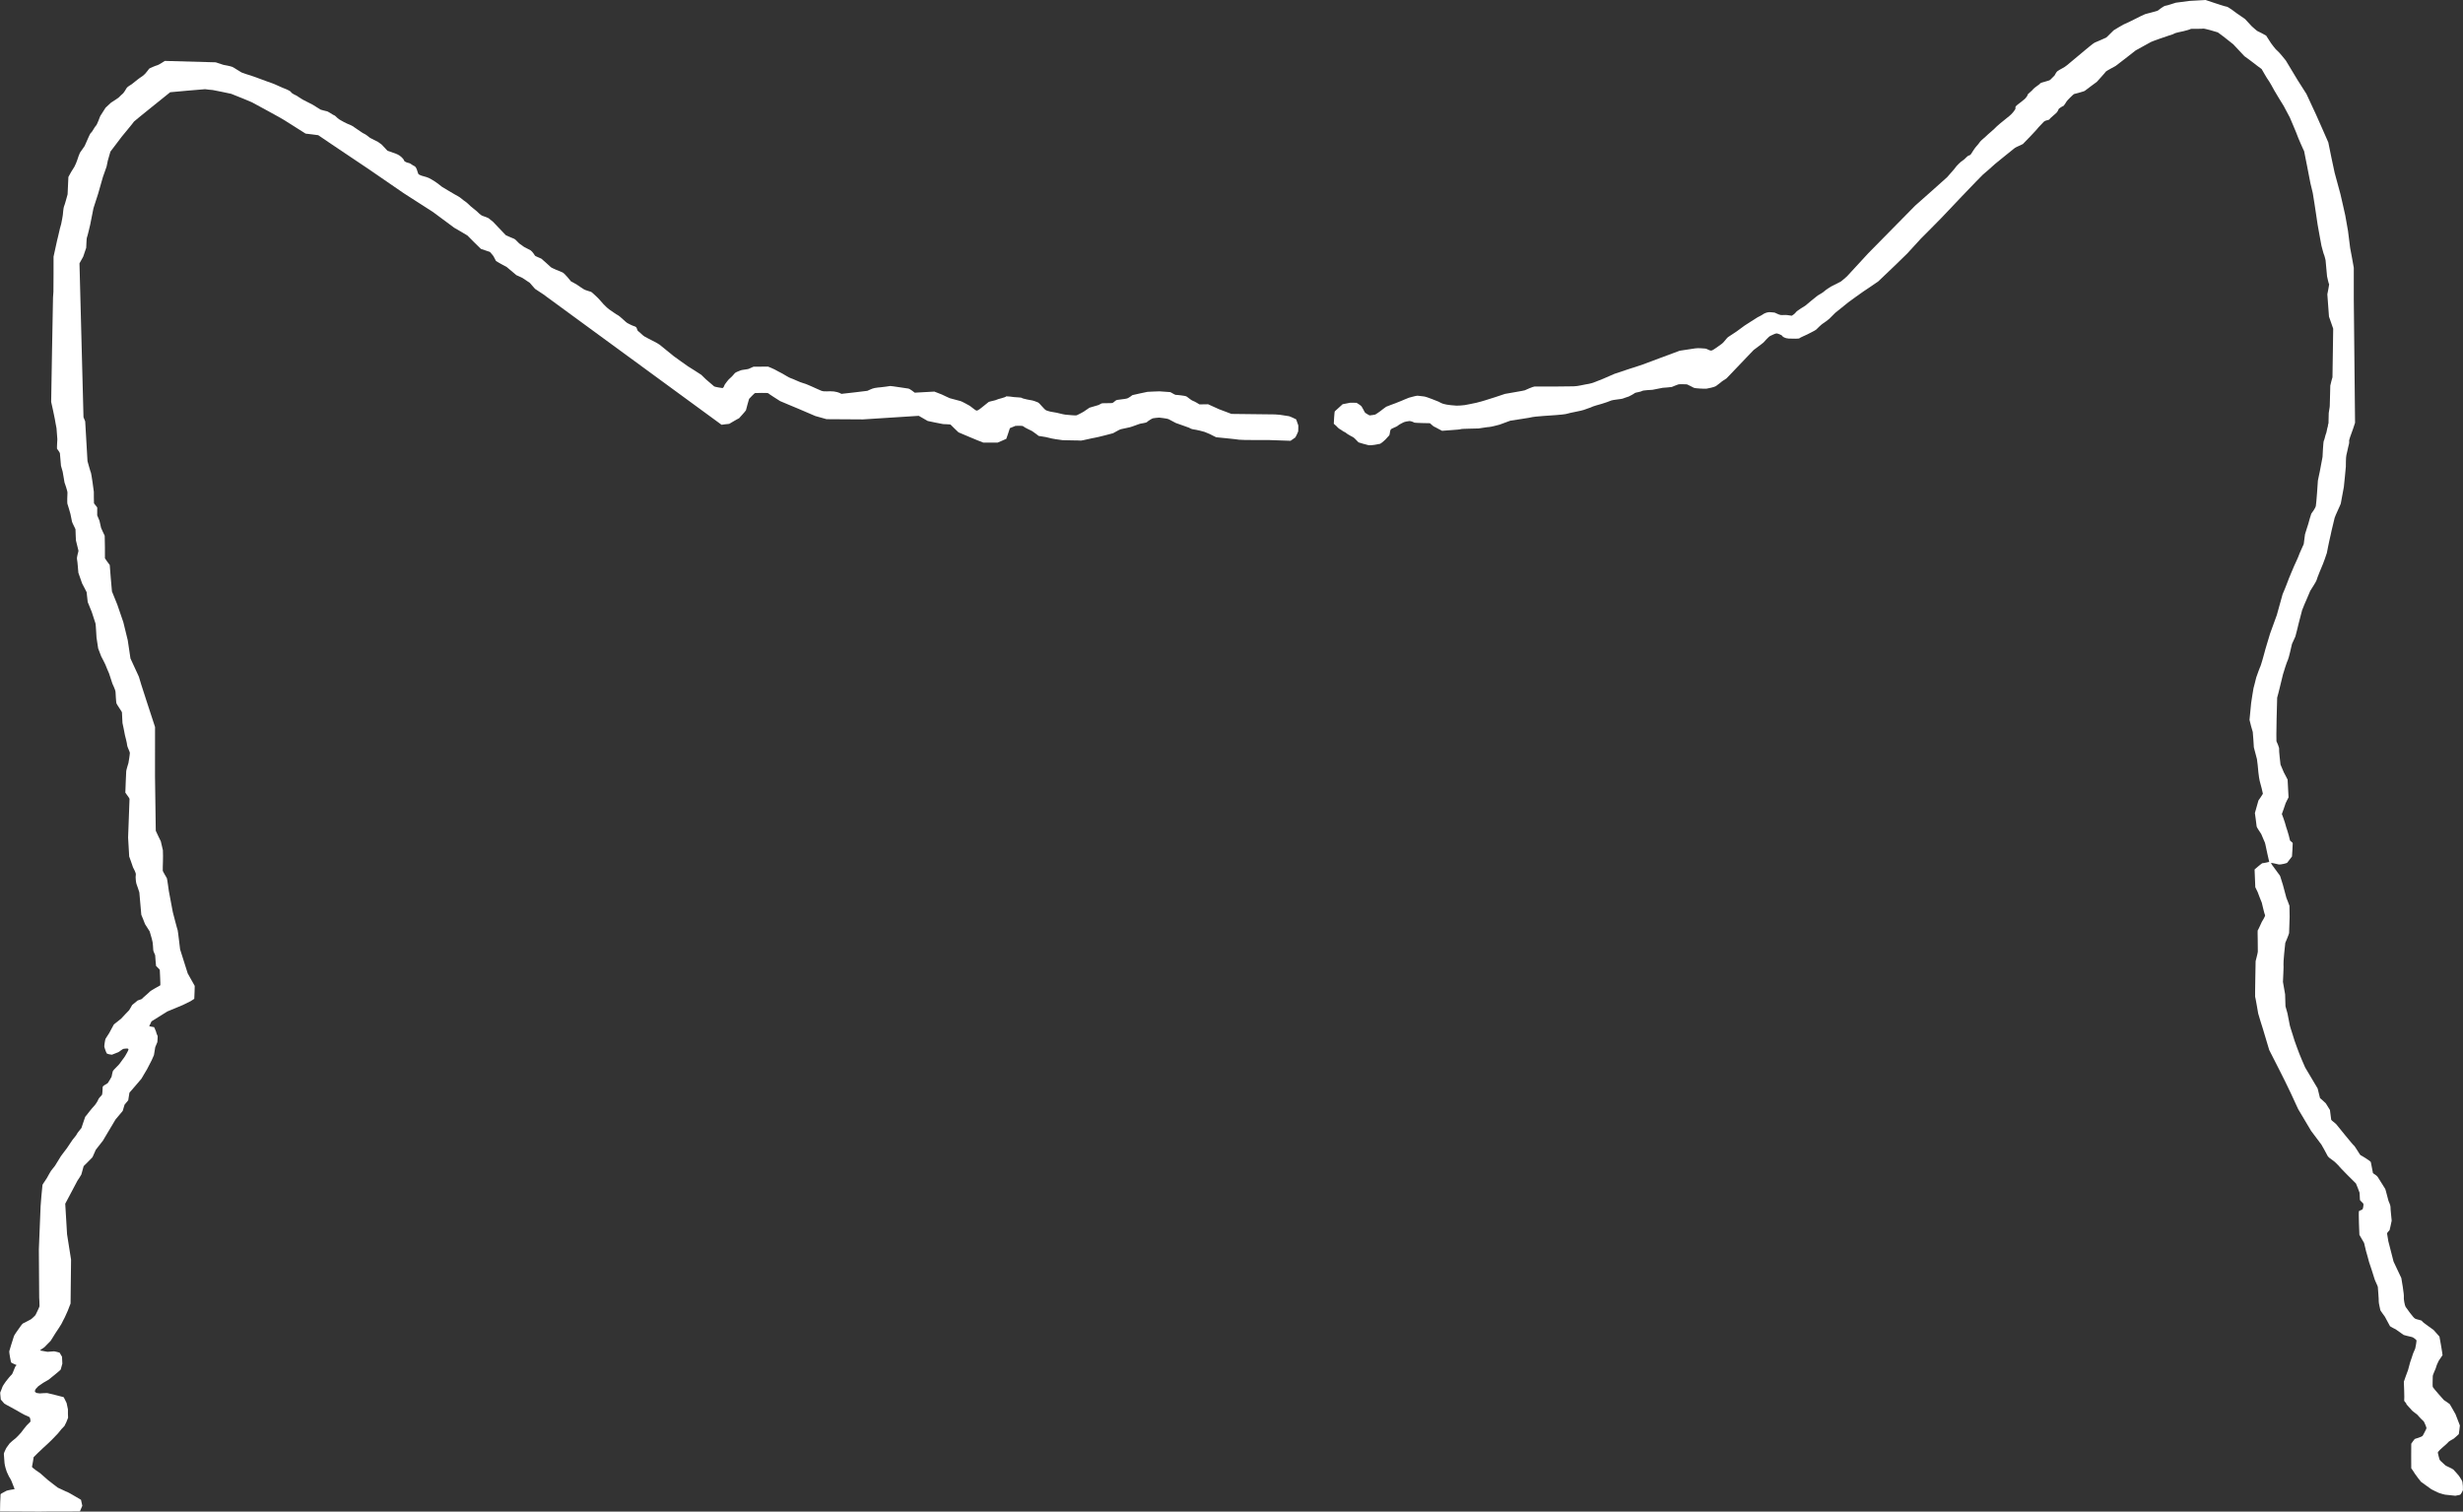
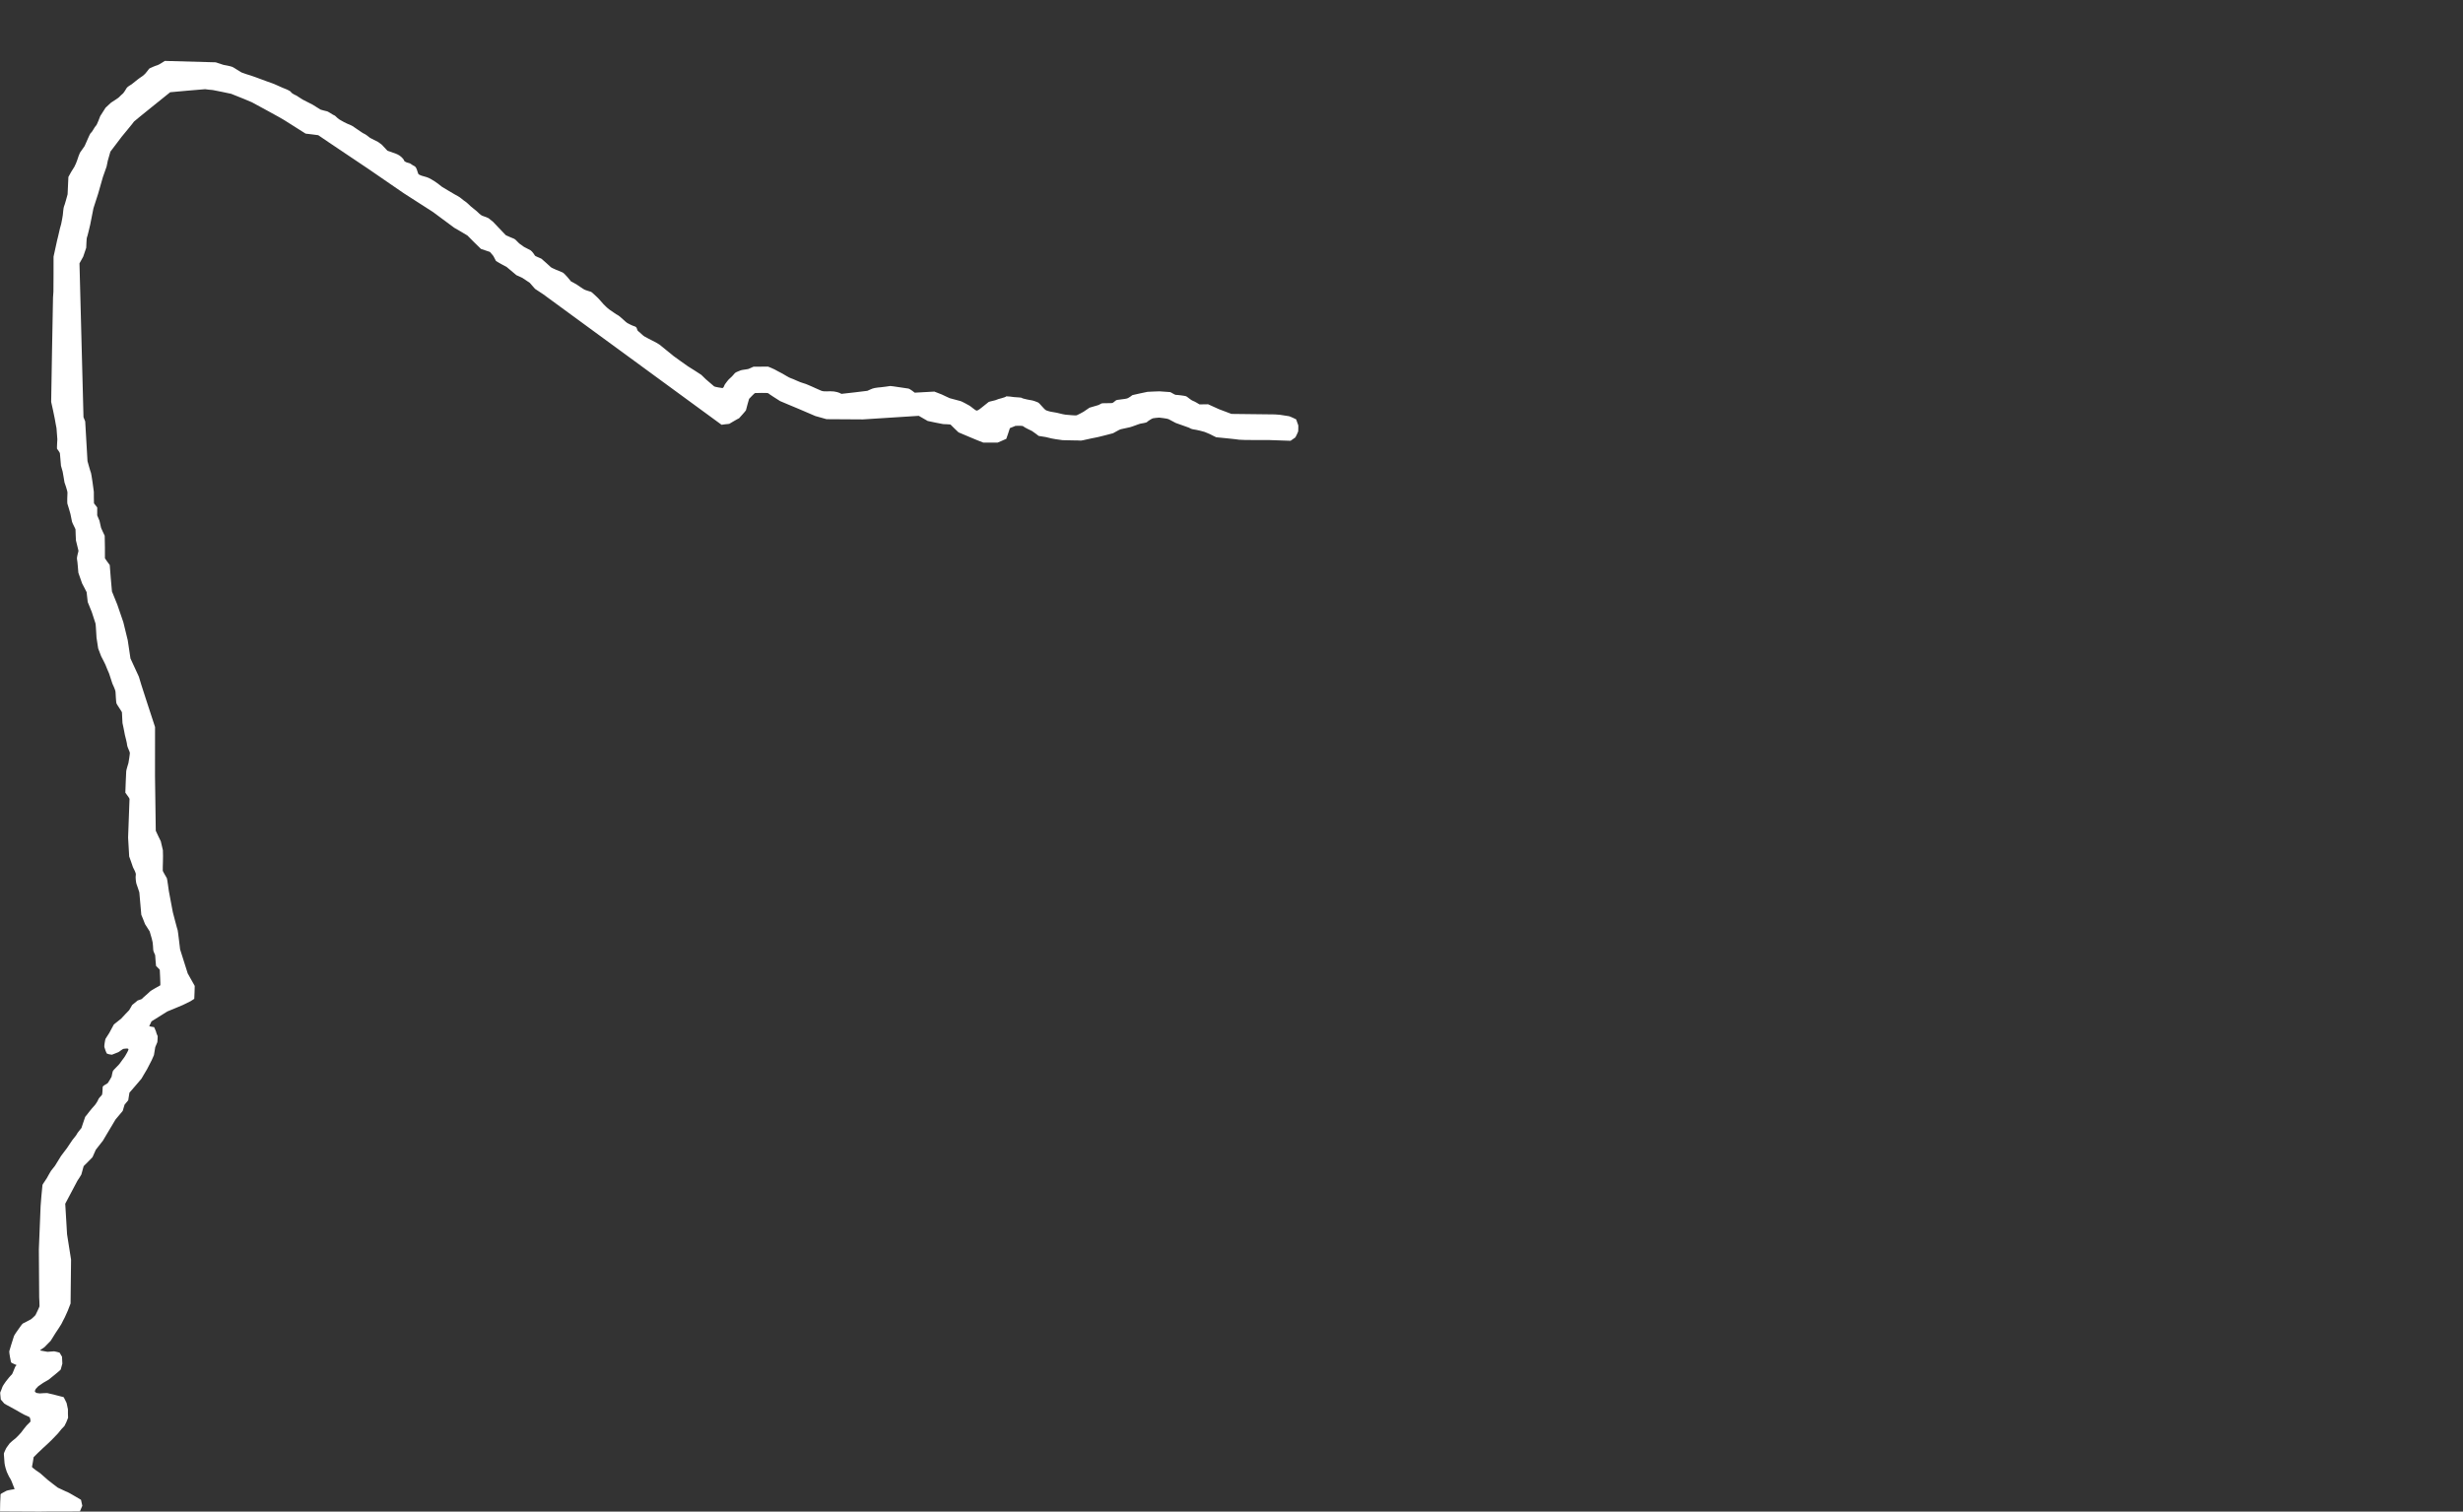
<svg xmlns="http://www.w3.org/2000/svg" viewBox="0.014 0.9 499.857 306.834" width="499.857px" height="306.834px">
  <rect x="0.014" y="0.9" width="499.857" height="306.834" fill="#333333" stroke="none" />
  <g id="object-2" transform="matrix(1, 0, 0, 1, 2.842170943040401e-14, 0)">
    <g id="object-3">
      <path style="stroke-opacity: 0; stroke: rgb(255, 255, 255); fill: rgb(255, 255, 255);" d="M 0.017 307.689 C -0.005 307.666 0.085 304.339 0.129 304.205 C 0.173 304.071 1.223 303.603 1.312 303.513 C 1.401 303.423 2.944 303.175 2.944 303.175 C 2.944 303.153 3 303.1 2.888 302.921 C 2.776 302.742 2.318 301.302 2.094 301.034 C 1.87 300.766 1.446 299.761 1.379 299.627 C 1.312 299.493 0.978 298.398 0.933 297.885 C 0.888 297.372 0.822 296.388 0.799 296.076 C 0.776 295.764 1.222 295.027 1.245 294.915 C 1.268 294.803 1.937 293.956 1.982 293.866 C 2.027 293.776 3.032 292.951 3.166 292.861 C 3.3 292.771 4.216 291.811 4.305 291.677 C 4.394 291.543 5.198 290.494 5.421 290.248 C 5.644 290.002 6.046 289.645 6.158 289.511 C 6.27 289.377 6.136 288.595 5.957 288.528 C 5.778 288.461 5.065 288.127 4.975 288.082 C 4.885 288.037 3.478 287.277 3.389 287.188 C 3.3 287.099 0.955 285.893 0.888 285.804 C 0.821 285.715 0.173 284.978 0.173 284.978 C 0.173 284.821 0.018 283.637 0.062 283.548 C 0.106 283.459 0.463 282.589 0.508 282.41 C 0.553 282.231 1.023 281.583 1.201 281.315 C 1.379 281.047 2.227 280.042 2.406 279.908 C 2.585 279.774 3.062 278.244 3.24 278.132 C 3.418 278.02 3.411 278.011 3.322 277.966 C 3.233 277.921 2.295 277.542 2.25 277.43 C 2.205 277.318 1.849 275.376 1.893 275.197 C 1.937 275.018 2.25 273.991 2.25 273.991 C 2.25 273.924 2.831 272.226 2.853 272.092 C 2.875 271.958 3.679 270.797 3.791 270.663 C 3.903 270.529 4.461 269.659 4.662 269.547 C 4.863 269.435 6.091 268.832 6.292 268.698 C 6.493 268.564 7.141 267.96 7.208 267.849 C 7.275 267.738 8.012 266.22 8.034 266.041 C 8.056 265.862 7.967 264.276 7.967 264.276 L 7.9 254.473 C 7.9 254.451 8.257 245.697 8.257 245.697 C 8.235 245.697 8.592 241.565 8.637 241.409 C 8.682 241.253 9.485 240.159 9.53 240.025 C 9.575 239.891 10.311 238.662 10.356 238.573 C 10.401 238.484 11.183 237.523 11.183 237.523 C 11.183 237.501 12.367 235.625 12.389 235.558 C 12.411 235.491 13.505 234.107 13.572 233.995 C 13.639 233.883 14.622 232.455 14.711 232.298 C 14.8 232.141 15.559 231.315 15.604 231.114 C 15.649 230.913 16.497 229.954 16.542 229.864 C 16.587 229.774 17.256 227.675 17.301 227.608 C 17.346 227.541 18.195 226.514 18.217 226.447 C 18.239 226.38 19.133 225.352 19.289 225.196 C 19.445 225.04 19.914 224.281 19.959 224.08 C 20.004 223.879 20.494 223.387 20.673 223.186 C 20.852 222.985 20.807 221.891 20.852 221.556 C 20.897 221.221 21.724 220.953 21.902 220.73 C 22.08 220.507 22.661 219.457 22.661 219.457 C 22.661 219.412 22.861 218.407 22.951 218.251 C 23.041 218.095 24.269 216.911 24.336 216.755 C 24.403 216.599 25.319 215.46 25.408 215.259 C 25.497 215.058 26.168 214.053 26.078 213.852 C 25.988 213.651 25.475 213.763 25.162 213.785 C 24.849 213.807 24.268 214.387 24.023 214.477 C 23.778 214.567 22.728 214.991 22.728 214.991 C 22.482 214.991 21.835 214.835 21.723 214.768 C 21.611 214.701 21.232 213.65 21.187 213.405 C 21.142 213.16 21.366 211.865 21.433 211.753 C 21.5 211.641 22.08 210.747 22.192 210.569 C 22.304 210.391 23.041 208.984 23.108 208.872 C 23.175 208.76 24.604 207.711 24.626 207.644 C 24.648 207.577 26.145 206.036 26.212 205.969 C 26.279 205.902 26.837 204.897 26.837 204.897 C 26.837 204.875 27.843 204.048 27.954 203.981 C 28.065 203.914 28.801 203.737 28.824 203.647 C 28.847 203.557 30.411 202.261 30.455 202.15 C 30.499 202.039 32.51 200.923 32.554 200.9 C 32.598 200.877 32.442 197.773 32.442 197.773 C 32.442 197.662 31.728 197.058 31.683 196.969 C 31.638 196.88 31.526 194.893 31.504 194.781 C 31.482 194.669 31.089 193.95 31.111 193.704 C 31.133 193.458 30.991 192.19 30.991 192.19 C 30.991 192.034 30.656 190.807 30.611 190.717 C 30.566 190.627 30.388 189.957 30.388 189.957 L 29.45 188.483 C 29.45 188.416 28.69 186.585 28.69 186.585 C 28.69 186.563 28.292 182.041 28.292 182.041 C 28.292 182.019 27.772 180.438 27.705 180.304 C 27.638 180.17 27.462 178.925 27.574 178.501 C 27.686 178.077 27.015 177.05 26.993 176.916 C 26.971 176.782 26.234 174.75 26.234 174.75 L 26.011 170.909 C 26.011 170.886 26.279 163.137 26.301 163.048 C 26.323 162.959 25.474 161.841 25.452 161.797 C 25.43 161.753 25.631 157.443 25.631 157.443 C 25.631 157.22 26.034 155.946 26.078 155.79 C 26.122 155.634 26.39 153.892 26.368 153.691 C 26.346 153.49 25.788 152.374 25.81 152.128 C 25.832 151.882 25.363 150.096 25.363 150.096 C 25.363 149.939 24.872 147.662 24.872 147.662 C 24.872 147.371 24.76 145.473 24.76 145.473 C 24.76 145.384 23.711 143.887 23.644 143.664 C 23.577 143.441 23.487 141.945 23.465 141.409 C 23.443 140.873 22.884 139.869 22.817 139.645 C 22.75 139.421 22.147 137.59 22.147 137.59 C 22.147 137.59 21.432 135.96 21.41 135.826 C 21.388 135.692 20.585 134.219 20.54 134.107 C 20.495 133.995 19.937 132.521 19.937 132.521 C 19.937 132.409 19.625 130.49 19.602 130.333 C 19.579 130.176 19.468 127.72 19.401 127.474 C 19.334 127.228 18.663 125.173 18.641 125.129 C 18.619 125.085 17.815 123.097 17.815 123.097 C 17.815 122.985 17.615 121.176 17.592 121.087 C 17.569 120.998 16.743 119.479 16.676 119.323 C 16.609 119.167 15.939 117.246 15.917 117.157 C 15.895 117.068 15.761 114.924 15.649 114.455 C 15.537 113.986 15.961 112.848 15.939 112.691 C 15.917 112.534 15.449 110.637 15.426 110.592 C 15.403 110.547 15.336 108.358 15.336 108.358 C 15.336 108.247 14.667 107.041 14.622 106.773 C 14.577 106.505 14.309 105.232 14.309 105.232 C 14.309 105.232 13.732 103.178 13.687 103.133 C 13.642 103.088 13.661 101.234 13.706 100.944 C 13.751 100.654 13.125 98.845 13.103 98.823 C 13.081 98.801 12.772 96.711 12.727 96.622 C 12.682 96.533 12.389 95.448 12.389 95.448 C 12.389 95.404 12.192 93.055 12.169 92.899 C 12.146 92.743 11.63 92.032 11.585 91.987 C 11.54 91.942 11.652 90.067 11.652 90.067 C 11.652 90.022 11.482 87.81 11.482 87.81 C 11.482 87.743 11.116 86.002 11.138 85.935 C 11.16 85.868 10.398 82.474 10.398 82.474 C 10.398 82.474 10.749 61.38 10.774 61.302 C 10.799 61.224 10.856 60.1 10.856 60.1 C 10.882 60.1 10.882 52.995 10.882 52.995 C 10.882 52.943 11.576 49.853 11.602 49.699 C 11.628 49.545 11.937 48.438 11.963 48.206 C 11.989 47.974 12.348 46.584 12.426 46.378 C 12.504 46.172 12.761 44.55 12.761 44.55 C 12.761 44.498 12.905 42.916 13.008 42.788 C 13.111 42.66 13.732 40.349 13.732 40.349 L 13.894 36.823 C 13.894 36.797 14.434 35.844 14.46 35.793 C 14.486 35.742 14.975 34.943 15.104 34.763 C 15.233 34.583 15.67 33.527 15.696 33.373 C 15.722 33.219 16.186 31.958 16.237 31.906 C 16.288 31.854 17.086 30.695 17.189 30.541 C 17.292 30.387 17.756 29.202 17.859 29.022 C 17.962 28.842 18.27 27.993 18.502 27.838 C 18.734 27.683 19.249 26.603 19.481 26.422 C 19.713 26.241 20.33 24.516 20.356 24.465 C 20.382 24.414 21.413 22.792 21.438 22.766 C 21.463 22.74 22.545 21.736 22.545 21.736 C 22.545 21.736 24.038 20.783 24.115 20.68 C 24.192 20.577 24.913 19.909 25.016 19.831 C 25.119 19.753 25.53 19.084 25.711 18.775 C 25.892 18.466 26.586 18.132 26.741 18.003 C 26.896 17.874 27.669 17.256 27.9 17.076 C 28.131 16.896 28.62 16.536 28.878 16.381 C 29.136 16.226 29.444 15.866 29.496 15.84 C 29.548 15.814 30.242 14.913 30.294 14.836 C 30.346 14.759 31.659 14.193 31.942 14.141 C 32.225 14.089 33.461 13.265 33.461 13.265 L 43.785 13.549 L 45.356 14.064 C 45.381 14.064 46.798 14.32 47.158 14.475 C 47.518 14.63 48.753 15.479 49.037 15.608 C 49.321 15.737 50.659 16.175 50.968 16.252 C 51.277 16.329 52.513 16.818 52.899 16.947 C 53.285 17.076 54.933 17.72 55.242 17.797 C 55.551 17.874 57.045 18.595 57.328 18.698 C 57.611 18.801 58.923 19.29 59.078 19.599 C 59.233 19.908 60.211 20.32 60.211 20.32 C 60.211 20.32 61.369 21.093 61.498 21.144 C 61.627 21.195 63.406 22.118 63.457 22.144 C 63.508 22.17 64.974 23.101 65.077 23.152 C 65.18 23.203 66.236 23.461 66.236 23.461 C 66.57 23.461 67.576 24.229 67.73 24.255 C 67.884 24.281 68.217 24.542 68.501 24.851 C 68.785 25.16 69.633 25.546 69.814 25.675 C 69.995 25.804 70.845 26.165 71.231 26.319 C 71.617 26.473 72.234 26.989 72.363 27.04 C 72.492 27.091 73.728 28.019 73.908 28.044 C 74.088 28.069 75.014 28.791 75.092 28.868 C 75.17 28.945 76.611 29.639 76.714 29.691 C 76.817 29.743 77.461 30.232 77.487 30.258 C 77.513 30.284 78.593 31.443 78.645 31.494 C 78.697 31.545 79.52 31.777 80.267 32.06 C 81.014 32.343 81.323 32.651 81.426 32.729 C 81.529 32.807 82.004 33.288 82.029 33.494 C 82.054 33.7 82.659 33.939 82.994 33.991 C 83.329 34.043 83.615 34.403 84.104 34.609 C 84.593 34.815 84.748 35.895 84.902 36.179 C 85.056 36.463 85.983 36.695 86.575 36.849 C 87.167 37.003 88.017 37.596 88.326 37.776 C 88.635 37.956 89.69 38.806 89.69 38.806 C 89.69 38.806 92.444 40.479 92.934 40.711 C 93.424 40.943 94.094 41.613 94.351 41.741 C 94.608 41.869 95.406 42.641 95.535 42.77 C 95.664 42.899 96.615 43.645 96.796 43.8 C 96.977 43.955 97.518 44.572 97.981 44.727 C 98.444 44.882 99.062 45.114 99.165 45.191 C 99.268 45.268 100.092 45.937 100.092 45.937 C 100.118 45.937 101.019 46.916 101.019 46.916 L 102.667 48.641 C 102.667 48.641 104.187 49.335 104.392 49.387 C 104.597 49.439 105.318 50.314 105.55 50.443 C 105.782 50.572 106.116 50.854 106.348 51.009 C 106.58 51.164 107.352 51.498 107.687 51.704 C 108.022 51.91 108.574 52.733 108.599 52.811 C 108.624 52.889 109.797 53.353 109.875 53.404 C 109.953 53.455 111.755 55.051 111.832 55.154 C 111.909 55.257 113.711 56.029 114.149 56.184 C 114.587 56.339 115.889 58.012 115.889 58.012 C 115.967 58.012 116.982 58.629 117.136 58.707 C 117.29 58.785 118.423 59.634 118.732 59.737 C 119.041 59.84 119.684 60.071 119.916 60.123 C 120.148 60.175 120.998 61.075 121.204 61.23 C 121.41 61.385 122.388 62.543 122.517 62.672 C 122.646 62.801 123.31 63.484 123.696 63.741 C 124.082 63.998 125.22 64.822 125.452 64.899 C 125.684 64.976 127.176 66.432 127.331 66.483 C 127.486 66.534 128.259 66.997 128.825 67.152 C 129.391 67.307 129.21 67.898 129.545 68.13 C 129.88 68.362 130.55 69.084 130.833 69.212 C 131.116 69.34 132.068 69.907 132.3 69.984 C 132.532 70.061 133.768 70.758 133.871 70.86 C 133.974 70.962 136.754 73.202 136.754 73.202 C 136.754 73.228 139.638 75.262 139.638 75.262 C 139.638 75.262 142.238 76.884 142.341 76.987 C 142.444 77.09 143.191 77.836 143.268 77.888 C 143.345 77.94 144.762 79.149 144.916 79.304 C 145.07 79.459 146.589 79.665 146.589 79.665 C 146.924 79.665 146.975 79.124 147.13 78.918 C 147.285 78.712 147.8 77.965 148.16 77.682 C 148.52 77.399 149.01 76.808 149.164 76.627 C 149.318 76.446 150.219 76.137 150.374 76.06 C 150.529 75.983 151.791 75.854 151.945 75.777 C 152.099 75.7 152.923 75.339 152.923 75.339 C 153.052 75.339 155.884 75.314 155.884 75.314 C 155.91 75.314 157.146 75.829 157.197 75.88 C 157.248 75.931 158.458 76.55 158.793 76.73 C 159.128 76.91 160.209 77.605 160.544 77.682 C 160.879 77.759 162.347 78.507 162.99 78.661 C 163.633 78.815 164.534 79.279 164.766 79.356 C 164.998 79.433 165.95 79.921 166.671 80.205 C 167.392 80.489 168.216 80.231 169.246 80.36 C 170.276 80.489 170.765 80.849 170.765 80.849 C 170.791 80.849 175.863 80.282 176.043 80.231 C 176.223 80.18 176.995 79.743 177.51 79.665 C 178.025 79.587 178.282 79.536 178.746 79.51 C 179.21 79.484 180.471 79.279 180.677 79.253 C 180.883 79.227 183.998 79.743 184.333 79.768 C 184.668 79.793 185.652 80.607 185.652 80.607 L 189.637 80.386 C 189.688 80.386 190.899 80.875 191.156 80.978 C 191.413 81.081 192.52 81.646 192.752 81.724 C 192.984 81.802 194.734 82.266 194.966 82.317 C 195.198 82.368 196.46 83.062 196.769 83.243 C 197.078 83.424 197.913 84.165 198.17 84.242 C 198.427 84.319 199.163 83.708 199.24 83.63 C 199.317 83.552 200.527 82.6 200.656 82.497 C 200.785 82.394 202.157 82.159 202.317 82.024 C 202.477 81.889 203.974 81.626 204.255 81.345 C 204.589 81.345 205.523 81.449 205.781 81.5 C 206.039 81.551 207.319 81.553 207.396 81.681 C 207.473 81.809 209.488 82.214 209.539 82.188 C 209.59 82.162 210.26 82.42 210.646 82.574 C 211.032 82.728 211.908 84.029 212.371 84.209 C 212.834 84.389 213.684 84.582 214.07 84.608 C 214.456 84.634 215.691 85.019 216.258 85.071 C 216.825 85.123 218.344 85.277 218.524 85.2 C 218.704 85.123 219.785 84.582 219.914 84.479 C 220.043 84.376 221.124 83.655 221.124 83.655 C 221.124 83.655 222.643 83.191 222.875 83.14 C 223.107 83.089 223.468 82.78 223.725 82.754 C 223.982 82.728 225.528 82.755 225.759 82.703 C 225.99 82.651 226.377 82.162 226.686 82.085 C 226.995 82.008 228.411 81.905 228.771 81.776 C 229.131 81.647 229.776 81.157 229.827 81.106 C 229.878 81.055 232.812 80.463 232.89 80.437 C 232.968 80.411 235.336 80.334 235.336 80.334 C 235.542 80.334 237.499 80.489 237.499 80.489 C 237.602 80.489 238.478 81.081 238.632 81.055 C 238.786 81.029 240.511 81.235 240.743 81.338 C 240.975 81.441 241.8 82.188 242.108 82.265 C 242.416 82.342 243.446 82.986 243.446 82.986 C 243.549 82.986 245.197 82.96 245.197 82.96 C 245.223 82.96 247.411 83.964 247.411 83.964 L 249.934 84.917 L 258.765 85.02 L 259.769 85.097 C 259.872 85.097 261.391 85.354 261.597 85.38 C 261.803 85.406 263.039 85.998 263.065 86.024 C 263.091 86.05 263.478 87.209 263.503 87.26 C 263.528 87.311 263.477 88.47 263.477 88.47 C 263.477 88.521 262.961 89.654 262.91 89.68 C 262.859 89.706 261.932 90.375 261.932 90.375 C 261.881 90.375 257.504 90.221 257.504 90.221 C 257.504 90.221 251.908 90.246 251.5 90.155 C 251.092 90.064 246.833 89.656 246.833 89.656 C 246.833 89.656 245.609 89.067 245.564 89.022 C 245.519 88.977 244.522 88.614 244.477 88.569 C 244.432 88.524 242.755 88.115 242.302 88.07 C 241.849 88.025 241.441 87.799 241.305 87.708 C 241.169 87.617 238.902 86.892 238.631 86.756 C 238.36 86.62 237.407 86.122 237.181 85.986 C 236.955 85.85 235.278 85.669 235.278 85.669 C 235.052 85.669 234.237 85.76 234.01 85.805 C 233.783 85.85 232.877 86.439 232.786 86.575 C 232.695 86.711 231.472 86.892 231.472 86.892 C 231.336 86.892 229.749 87.526 229.342 87.617 C 228.935 87.708 227.485 88.025 227.485 88.025 C 227.303 88.025 226.035 88.796 225.899 88.841 C 225.763 88.886 222.636 89.702 222.228 89.747 C 221.82 89.792 219.42 90.381 219.374 90.336 C 219.328 90.291 216.157 90.292 215.658 90.246 C 215.159 90.2 213.347 89.928 212.803 89.747 C 212.259 89.566 210.854 89.431 210.809 89.385 C 210.764 89.339 209.631 88.479 209.45 88.388 C 209.269 88.297 207.819 87.617 207.683 87.436 C 207.547 87.255 206.097 87.345 206.097 87.345 L 204.964 87.809 C 204.964 87.809 204.284 89.929 204.239 89.974 C 204.194 90.019 202.472 90.744 202.472 90.744 L 199.572 90.744 C 199.481 90.744 196.898 89.656 196.898 89.656 L 194.542 88.66 C 194.497 88.66 192.924 87.084 192.924 87.084 C 192.924 87.039 191.415 86.983 191.415 86.983 C 191.415 86.983 188.334 86.395 188.289 86.349 C 188.244 86.303 186.476 85.306 186.476 85.306 L 175.148 86.031 C 175.058 86.031 167.762 85.986 167.762 85.986 L 165.497 85.352 C 165.451 85.352 162.28 83.993 162.008 83.857 C 161.736 83.721 158.473 82.407 158.337 82.316 C 158.201 82.225 156.027 80.866 155.936 80.73 C 155.845 80.594 153.262 80.685 153.262 80.685 C 153.126 80.685 152.085 81.818 152.039 81.863 C 151.993 81.908 151.404 84.174 151.404 84.174 C 151.404 84.264 150 85.805 150 85.805 C 149.909 85.805 148.006 86.938 148.006 86.938 C 147.734 86.938 146.457 87.124 146.457 87.124 C 146.457 87.124 110.226 60.613 110.211 60.598 C 110.196 60.583 108.631 59.565 108.601 59.535 C 108.571 59.505 107.538 58.336 107.523 58.305 C 107.508 58.274 106.064 57.347 106.019 57.302 C 105.974 57.257 104.836 56.772 104.82 56.756 C 104.804 56.74 102.86 55.1 102.83 55.085 C 102.8 55.07 101.828 54.553 101.782 54.523 C 101.736 54.493 100.733 53.946 100.673 53.87 C 100.613 53.794 100.142 52.868 100.142 52.868 C 100.142 52.837 99.445 52.04 99.445 52.04 C 99.43 52.04 97.682 51.456 97.621 51.425 C 97.56 51.394 94.888 48.745 94.872 48.7 C 94.856 48.655 92.214 47.142 92.214 47.142 C 92.214 47.142 87.885 43.952 87.87 43.922 C 87.855 43.892 81.962 40.127 81.962 40.127 C 81.962 40.111 74.824 35.221 74.824 35.221 C 74.824 35.221 68.947 31.287 68.916 31.257 C 68.885 31.227 64.586 28.356 64.602 28.341 C 64.618 28.326 62.036 28.022 62.036 28.022 L 57.653 25.251 C 57.653 25.182 51.149 21.666 51.149 21.666 C 51.149 21.65 49.628 21.023 49.628 21.023 L 46.932 19.942 C 46.932 19.91 43.186 19.174 43.186 19.174 C 43.186 19.174 41.654 19.037 41.623 19.005 C 41.592 18.973 34.552 19.623 34.552 19.623 C 34.552 19.623 27.18 25.54 27.212 25.571 C 27.244 25.602 24.72 28.644 24.72 28.644 L 22.416 31.685 L 21.891 33.519 C 21.891 33.566 21.662 34.694 21.647 34.71 C 21.632 34.726 20.895 36.842 20.895 36.842 L 19.939 40.197 L 18.983 43.159 C 18.983 43.206 18.324 46.483 18.324 46.483 C 18.324 46.483 17.713 49.132 17.65 49.116 C 17.587 49.1 17.509 51.201 17.509 51.201 L 16.898 53.004 L 16.144 54.356 C 16.144 54.382 16.958 85.577 16.958 85.577 C 16.958 85.63 17.304 86.432 17.304 86.432 L 17.772 94.505 C 17.772 94.505 18.429 96.869 18.481 96.895 C 18.533 96.921 19.084 100.703 19.058 100.729 C 19.032 100.755 19.085 103.066 19.085 103.066 L 19.746 103.904 L 19.741 105.508 L 20.201 106.601 L 20.529 108.055 C 20.529 108.107 21.237 109.589 21.263 109.642 C 21.289 109.695 21.338 114.2 21.311 114.226 C 21.284 114.252 22.288 115.591 22.288 115.591 C 22.288 115.591 22.683 120.79 22.735 120.948 C 22.787 121.106 23.811 123.6 23.811 123.6 L 25.045 127.2 L 25.938 130.848 C 25.938 130.821 26.49 134.55 26.49 134.55 L 28.196 138.253 C 28.118 138.253 31.479 148.467 31.479 148.467 L 31.472 158.476 L 31.627 169.53 C 31.627 169.592 32.646 171.661 32.646 171.661 C 32.646 171.692 33.071 173.471 33.071 173.471 C 33.102 173.471 33.109 175.798 33.078 175.922 C 33.047 176.046 33.047 177.651 33.047 177.651 C 33.047 177.744 33.819 179.071 33.881 179.164 C 33.943 179.257 34.282 181.782 34.282 181.782 L 35.085 186.044 C 35.085 186.044 36.042 189.749 36.073 189.718 C 36.104 189.687 36.567 193.609 36.567 193.609 L 38.111 198.491 L 39.532 201.023 C 39.532 201.023 39.47 203.617 39.439 203.648 C 39.408 203.679 38.667 204.142 38.667 204.142 C 38.636 204.142 37.092 204.914 37.092 204.914 C 37.123 204.914 33.973 206.211 33.973 206.211 L 30.762 208.218 L 30.299 209.206 C 30.299 209.237 31.287 209.391 31.287 209.391 C 31.318 209.391 31.688 210.317 31.688 210.317 C 31.688 210.472 31.984 211.195 32.015 211.226 C 32.046 211.257 31.948 212.435 31.948 212.435 L 31.521 213.454 L 31.256 215.069 C 31.256 215.1 30.793 216.119 30.793 216.119 L 29.836 217.972 C 29.836 217.941 28.724 219.856 28.724 219.856 C 28.755 219.856 26.285 222.696 26.285 222.696 C 26.285 222.666 26.038 224.24 26.038 224.24 L 25.297 225.129 L 24.913 226.408 C 24.913 226.408 23.413 228.193 23.444 228.162 C 23.475 228.131 20.881 232.454 20.912 232.423 C 20.943 232.392 19.46 234.276 19.46 234.276 L 18.781 235.802 C 18.812 235.802 16.99 237.611 16.99 237.611 L 16.521 239.315 C 16.521 239.377 15.724 240.575 15.724 240.575 L 13.254 245.238 L 13.624 251.444 L 14.436 256.585 L 14.336 265.49 L 13.769 266.957 C 13.769 266.957 13.168 268.257 13.168 268.291 C 13.168 268.325 12.468 269.592 12.468 269.659 C 12.468 269.726 11.3 271.46 11.3 271.46 L 10.3 273.061 C 10.3 273.061 9.065 274.329 9.032 274.362 C 8.999 274.395 8.199 274.929 8.199 274.929 L 8.213 275.035 C 8.213 275.035 9.552 275.297 9.652 275.297 C 9.752 275.297 10.933 275.195 11 275.195 C 11.067 275.195 12.068 275.428 12.101 275.462 C 12.134 275.496 12.601 276.263 12.601 276.296 C 12.601 276.329 12.668 277.63 12.668 277.697 C 12.668 277.764 12.334 278.832 12.334 278.898 C 12.334 278.964 11.067 279.998 11.067 279.998 L 9.866 280.965 L 8.766 281.599 L 7.765 282.3 L 7.265 282.833 C 7.265 282.833 7.065 283.266 7.065 283.3 C 7.065 283.334 7.365 283.634 7.365 283.634 C 7.365 283.634 8.098 283.768 8.165 283.734 C 8.232 283.7 9.599 283.667 9.599 283.667 L 11.267 284.067 C 11.267 284.067 12.902 284.501 12.935 284.501 C 12.968 284.501 13.535 285.702 13.535 285.702 L 13.802 286.969 C 13.802 286.969 13.802 287.869 13.802 287.936 C 13.802 288.003 13.835 288.67 13.835 288.67 C 13.835 288.67 13.435 289.705 13.435 289.671 C 13.435 289.637 13.102 290.338 13.102 290.338 L 12.501 290.971 L 11.767 291.872 L 10.495 293.195 C 10.495 293.195 8.808 294.825 8.696 294.881 C 8.584 294.937 6.842 296.679 6.842 296.679 C 6.842 296.679 6.562 298.533 6.505 298.646 C 6.448 298.759 8.077 299.912 8.134 299.912 C 8.191 299.912 9.651 301.288 9.764 301.344 C 9.877 301.4 11.674 302.862 11.731 302.862 C 11.788 302.862 13.698 303.817 13.698 303.761 C 13.698 303.705 16.452 305.334 16.452 305.334 L 16.718 306.549 L 16.228 307.695 C 0.039 307.712 16.252 307.778 0.017 307.689 Z" id="object-0" />
-       <path style="stroke-opacity: 0; stroke: rgb(255, 255, 255); fill: rgb(255, 255, 255);" d="M 270.923 84.377 L 272.5 82.947 C 272.5 82.947 273.93 82.654 274.004 82.654 C 274.078 82.654 275.223 82.633 275.333 82.67 C 275.443 82.707 276.218 83.235 276.328 83.381 C 276.438 83.527 276.923 84.448 276.997 84.595 C 277.071 84.742 277.928 85.221 277.965 85.221 C 278.002 85.221 278.992 85.111 279.138 85.038 C 279.284 84.965 279.982 84.487 280.165 84.341 C 280.348 84.195 281.156 83.571 281.339 83.46 C 281.522 83.349 283.026 82.837 283.173 82.764 C 283.32 82.691 284.42 82.25 284.457 82.25 C 284.494 82.25 285.777 81.663 285.96 81.627 C 286.143 81.591 287.354 81.223 287.684 81.223 C 288.014 81.223 288.418 81.333 288.968 81.37 C 289.518 81.407 291.755 82.36 291.975 82.434 C 292.195 82.508 292.269 82.654 292.929 82.874 C 293.589 83.094 295.313 83.24 295.606 83.24 C 295.899 83.24 296.853 83.204 297.257 83.13 C 297.661 83.056 299.017 82.8 299.641 82.654 C 300.265 82.508 300.998 82.287 301.365 82.177 C 301.732 82.067 302.942 81.663 303.455 81.517 C 303.968 81.371 305.142 80.93 305.436 80.856 C 305.73 80.782 309.397 80.196 309.47 80.123 C 309.543 80.05 311.231 79.353 311.451 79.353 C 311.671 79.353 315.412 79.353 316.036 79.353 C 316.66 79.353 318.53 79.316 319.373 79.316 C 320.216 79.316 321.537 78.949 322.527 78.802 C 323.517 78.655 327.516 76.859 327.662 76.785 C 327.808 76.711 333.2 74.951 333.237 74.951 C 333.274 74.951 340.829 72.091 340.903 72.091 C 340.977 72.091 343.36 71.724 344.057 71.614 C 344.754 71.504 345.823 71.657 346.117 71.657 C 346.411 71.657 346.954 72.127 347.358 72.054 C 347.762 71.981 349.192 70.844 349.485 70.66 C 349.778 70.476 350.549 69.413 350.695 69.34 C 350.841 69.267 352.199 68.35 352.419 68.203 C 352.639 68.056 353.96 67.066 354.07 66.992 C 354.18 66.918 355.06 66.332 355.207 66.259 C 355.354 66.186 356.454 65.452 356.71 65.305 C 356.966 65.158 357.481 64.939 357.774 64.719 C 358.067 64.499 358.576 64.31 358.943 64.274 C 359.31 64.238 360.092 64.351 360.165 64.351 C 360.238 64.351 360.981 64.772 361.371 64.834 C 361.761 64.896 362.201 64.795 362.724 64.854 C 363.247 64.913 363.596 64.984 363.638 64.988 C 363.68 64.992 364.317 64.565 364.486 64.278 C 364.655 63.991 366.395 62.949 366.395 62.949 C 366.395 62.949 368.769 60.958 368.915 60.884 C 369.061 60.81 370.126 60.182 370.272 59.998 C 370.418 59.814 371.76 58.951 371.907 58.914 C 372.054 58.877 373.483 58.106 373.63 58.033 C 373.777 57.96 374.792 57.053 374.866 56.98 C 374.94 56.907 379.193 52.285 379.193 52.285 L 388.693 42.639 C 388.693 42.639 395.17 36.912 395.17 36.876 C 395.17 36.84 396.771 35.101 396.881 34.88 C 396.991 34.659 397.972 33.669 398.376 33.449 C 398.78 33.229 399.202 32.586 399.569 32.476 C 399.936 32.366 399.989 32.223 400.063 32.113 C 400.137 32.003 400.796 30.902 401.2 30.499 C 401.604 30.096 401.787 29.692 402.117 29.398 C 402.447 29.104 402.887 28.738 403.07 28.555 C 403.253 28.372 403.804 27.858 404.134 27.601 C 404.464 27.344 405.014 26.794 405.271 26.538 C 405.528 26.282 406.298 25.657 406.445 25.547 C 406.592 25.437 407.325 24.814 407.435 24.741 C 407.545 24.668 407.912 24.374 408.168 24.117 C 408.424 23.86 408.608 23.64 408.682 23.53 C 408.756 23.42 409.049 23.053 409.049 22.943 C 409.049 22.833 408.975 22.613 409.159 22.43 C 409.343 22.247 409.599 22.026 409.819 21.88 C 410.039 21.734 410.736 21.146 410.919 20.999 C 411.102 20.852 411.103 20.779 411.323 20.523 C 411.543 20.267 411.469 20.083 411.653 19.936 C 411.837 19.789 412.24 19.422 412.423 19.239 C 412.606 19.056 412.753 18.836 412.973 18.689 C 413.193 18.542 413.853 18.029 413.963 17.955 C 414.073 17.881 413.89 17.845 414.403 17.662 C 414.916 17.479 415.981 17.258 416.091 17.112 C 416.201 16.966 416.934 16.305 416.971 16.231 C 417.008 16.157 417.374 15.461 417.558 15.351 C 417.742 15.241 418.218 14.911 418.548 14.764 C 418.878 14.617 419.208 14.361 419.502 14.141 C 419.796 13.921 420.382 13.407 420.382 13.407 C 420.382 13.407 423.242 11.023 423.279 10.987 C 423.316 10.951 424.856 9.666 425.113 9.556 C 425.37 9.446 427.277 8.639 427.46 8.529 C 427.643 8.419 428.854 7.136 428.964 7.062 C 429.074 6.988 430.761 5.962 430.944 5.889 C 431.127 5.816 433.475 4.715 433.549 4.641 C 433.623 4.567 435.272 3.798 435.382 3.761 C 435.492 3.724 437.84 3.138 437.913 3.064 C 437.986 2.99 439.197 2.074 439.454 2.074 C 439.711 2.074 441.434 1.487 441.581 1.451 C 441.728 1.415 444.332 1.084 444.368 1.084 C 444.404 1.084 447.633 0.9 447.633 0.9 C 447.633 0.9 449.246 1.451 449.503 1.524 C 449.76 1.597 451.667 2.257 451.924 2.257 C 452.181 2.257 453.904 3.541 453.978 3.615 C 454.052 3.689 455.591 4.715 455.628 4.752 C 455.665 4.789 456.948 6.182 456.985 6.219 C 457.022 6.256 458.049 7.172 458.085 7.172 C 458.121 7.172 459.919 8.089 459.919 8.126 C 459.919 8.163 460.873 9.593 460.91 9.666 C 460.947 9.739 461.937 11.06 462.157 11.17 C 462.377 11.28 463.88 13.114 463.917 13.187 C 463.954 13.26 466.301 17.148 466.301 17.148 C 466.301 17.148 468.025 19.862 468.098 19.972 C 468.171 20.082 470.042 24.117 470.042 24.154 C 470.042 24.191 472.536 29.729 472.536 29.802 C 472.536 29.875 473.783 35.89 473.82 35.964 C 473.857 36.038 474.994 40.255 474.994 40.292 C 474.994 40.329 475.984 44.546 475.984 44.656 C 475.984 44.766 476.534 47.774 476.534 47.774 L 476.974 51.258 C 476.974 51.258 477.708 55.109 477.708 55.256 C 477.708 55.403 477.708 61.748 477.708 61.748 L 477.964 86.725 C 477.964 86.725 477.593 87.88 477.556 87.953 C 477.519 88.026 477.239 88.827 477.203 88.937 C 477.167 89.047 476.692 90.271 476.765 90.455 C 476.838 90.639 476.654 91.395 476.581 91.615 C 476.508 91.835 476.314 92.96 476.204 93.29 C 476.094 93.62 476.094 95.637 476.094 95.637 C 476.094 95.637 475.727 99.598 475.69 99.745 C 475.653 99.892 475.067 103.009 475.067 103.119 C 475.067 103.229 473.893 105.687 473.82 106.017 C 473.747 106.347 473.233 108.511 473.196 108.621 C 473.159 108.731 472.83 110.418 472.756 110.602 C 472.682 110.786 472.316 112.839 472.243 113.132 C 472.17 113.425 471.473 115.37 471.436 115.406 C 471.399 115.442 470.152 118.487 470.152 118.67 C 470.152 118.853 468.905 120.761 468.869 120.834 C 468.833 120.907 468.172 122.485 468.135 122.558 C 468.098 122.631 467.255 124.575 467.218 124.759 C 467.181 124.943 466.631 126.996 466.521 127.436 C 466.411 127.876 465.926 129.95 465.853 130.097 C 465.78 130.244 465.164 131.581 465.164 131.617 C 465.164 131.653 464.467 134.698 464.321 134.882 C 464.175 135.066 463.367 137.633 463.33 137.816 C 463.293 137.999 462.67 140.567 462.633 140.677 C 462.596 140.787 462.193 142.511 462.157 142.511 C 462.121 142.511 461.937 151.24 462.01 151.35 C 462.083 151.46 462.625 152.738 462.552 152.921 C 462.479 153.104 462.834 156.056 462.834 156.093 C 462.834 156.13 463.514 157.658 463.514 157.695 C 463.514 157.732 464.276 159.074 464.276 159.148 C 464.276 159.222 464.467 162.756 464.467 162.756 C 464.467 162.756 463.88 163.857 463.88 163.93 C 463.88 164.003 463.11 166.131 463.11 166.131 C 463.11 166.131 463.697 167.671 463.734 167.891 C 463.771 168.111 464.211 169.542 464.247 169.578 C 464.283 169.614 464.761 171.375 464.761 171.485 C 464.761 171.595 465.311 171.889 465.311 172.072 C 465.311 172.255 465.201 174.64 465.164 174.75 C 465.127 174.86 464.247 175.887 464.211 175.997 C 464.175 176.107 462.927 176.437 462.45 176.363 C 461.973 176.289 460.876 175.935 460.912 176.118 C 460.948 176.301 462.193 177.867 462.23 177.977 C 462.267 178.087 462.707 178.527 462.78 178.784 C 462.853 179.041 463.257 180.288 463.33 180.545 C 463.403 180.802 464.027 183.112 464.027 183.149 C 464.027 183.186 464.651 184.652 464.651 184.763 C 464.651 184.874 464.687 186.963 464.687 187.036 C 464.687 187.109 464.577 190.154 464.577 190.301 C 464.577 190.448 463.844 192.245 463.807 192.281 C 463.77 192.317 463.367 196.536 463.44 196.646 C 463.513 196.756 463.33 200.094 463.33 200.204 C 463.33 200.314 463.77 202.734 463.77 202.734 L 463.844 205.155 C 463.844 205.155 464.247 206.512 464.247 206.585 C 464.247 206.658 464.687 208.786 464.724 209.043 C 464.761 209.3 465.678 212.014 465.678 212.124 C 465.678 212.234 466.631 214.691 466.631 214.728 C 466.631 214.765 467.768 217.478 467.842 217.588 C 467.916 217.698 470.372 221.806 470.372 221.843 C 470.372 221.88 470.852 223.799 470.852 223.799 C 470.852 223.799 471.913 224.704 472.023 224.851 C 472.133 224.998 472.866 226.208 472.866 226.208 C 472.866 226.208 473.123 228.078 473.123 228.188 C 473.123 228.298 474.003 228.922 474.15 229.105 C 474.297 229.288 477.634 233.433 477.744 233.433 C 477.854 233.433 478.991 235.377 479.065 235.377 C 479.139 235.377 481.13 236.573 481.167 236.793 C 481.204 237.013 481.559 238.898 481.595 239.008 C 481.631 239.118 482.329 239.448 482.549 239.778 C 482.769 240.108 484.016 242.125 484.09 242.235 C 484.164 242.345 484.713 244.583 484.75 244.656 C 484.787 244.729 485.195 245.644 485.159 245.9 C 485.123 246.156 485.398 248.522 485.398 248.668 C 485.398 248.814 484.97 250.598 484.97 250.598 C 484.97 250.598 484.456 251.148 484.456 251.258 C 484.456 251.368 484.676 252.688 484.713 252.835 C 484.75 252.982 485.337 255.219 485.337 255.256 C 485.337 255.293 485.74 256.833 485.777 256.98 C 485.814 257.127 487.317 260.171 487.354 260.317 C 487.391 260.463 487.941 263.728 487.867 264.132 C 487.793 264.536 488.051 265.929 488.234 266.186 C 488.417 266.443 489.701 268.276 490.105 268.533 C 490.509 268.79 491.462 268.826 491.572 269.083 C 491.682 269.34 493.89 270.812 493.89 270.849 C 493.89 270.886 495.053 272.127 495.09 272.2 C 495.127 272.273 495.753 275.905 495.716 275.978 C 495.679 276.051 495.056 276.969 494.946 277.115 C 494.836 277.261 494.396 278.326 494.396 278.472 C 494.396 278.618 493.736 279.903 493.736 280.233 C 493.736 280.563 493.662 282.213 493.736 282.434 C 493.81 282.655 495.973 285.074 495.973 285.074 C 495.973 285.074 497.183 285.881 497.183 285.918 C 497.183 285.955 498.357 287.898 498.357 287.972 C 498.357 288.046 499.237 290.172 499.237 290.246 C 499.237 290.32 499.054 291.933 499.017 292.006 C 498.98 292.079 498.027 292.886 497.99 292.923 C 497.953 292.96 496.963 293.473 496.89 293.62 C 496.817 293.767 496.01 294.464 495.789 294.647 C 495.568 294.83 494.726 295.564 494.763 295.784 C 494.8 296.004 495.056 297.031 495.129 297.214 C 495.202 297.397 496.266 298.278 496.303 298.351 C 496.34 298.424 497.733 299.012 497.917 299.195 C 498.101 299.378 499.127 300.515 499.2 300.699 C 499.273 300.883 499.677 301.359 499.751 301.689 C 499.825 302.019 499.897 303.119 499.861 303.339 C 499.825 303.559 499.384 304.33 499.237 304.33 C 499.09 304.33 498.504 304.513 498.32 304.513 C 498.136 304.513 496.376 304.293 496.23 304.293 C 496.084 304.293 495.313 304.036 495.056 303.963 C 494.799 303.89 493.516 303.229 493.442 303.193 C 493.368 303.157 491.425 301.726 491.352 301.689 C 491.279 301.652 490.141 300.112 490.105 300.039 C 490.069 299.966 489.408 298.938 489.371 298.938 C 489.334 298.938 489.371 293.987 489.371 293.95 C 489.371 293.913 489.995 293.07 490.068 292.997 C 490.141 292.924 491.583 292.605 491.73 292.275 C 491.877 291.945 492.46 290.968 492.46 290.784 C 492.46 290.6 491.961 289.447 491.924 289.447 C 491.887 289.447 490.691 288.228 490.691 288.155 C 490.691 288.082 489.554 287.312 489.481 287.165 C 489.408 287.018 488.307 285.955 488.344 285.808 C 488.381 285.661 487.867 285.368 487.941 285.111 C 488.015 284.854 487.867 281.407 487.867 281.37 C 487.867 281.333 488.674 279.059 488.711 279.023 C 488.748 278.987 489.151 277.299 489.224 277.189 C 489.297 277.079 489.664 275.832 489.738 275.648 C 489.812 275.464 490.105 274.841 490.178 274.621 C 490.251 274.401 490.471 273.044 490.435 272.971 C 490.399 272.898 489.848 272.347 489.408 272.274 C 488.968 272.201 487.833 271.876 487.833 271.876 L 486.217 270.734 C 486.217 270.734 485.08 270.183 485.043 270.073 C 485.006 269.963 484.016 268.166 484.016 268.166 C 484.016 268.166 483.099 266.919 483.099 266.846 C 483.099 266.773 482.732 265.305 482.769 265.049 C 482.806 264.793 482.586 262.224 482.586 262.114 C 482.586 262.004 481.926 260.647 481.926 260.537 C 481.926 260.427 481.375 258.887 481.375 258.777 C 481.375 258.667 480.752 257.016 480.752 256.87 C 480.752 256.724 480.202 254.926 480.202 254.889 C 480.202 254.852 479.835 253.275 479.798 253.202 C 479.761 253.129 478.845 251.551 478.845 251.551 C 478.845 251.551 478.625 246.783 478.771 246.71 C 478.917 246.637 479.358 246.453 479.468 246.38 C 479.578 246.307 479.725 245.426 479.652 245.243 C 479.579 245.06 478.955 244.619 478.955 244.436 C 478.955 244.253 478.881 243.042 478.881 243.006 C 478.881 242.97 478.185 241.135 478.148 241.135 C 478.111 241.135 474.7 237.688 474.737 237.651 C 474.774 237.614 474.009 236.934 473.935 236.824 C 473.861 236.714 472.793 235.964 472.756 235.927 C 472.719 235.89 472.39 235.597 472.353 235.45 C 472.316 235.303 471.179 233.323 471.143 233.25 C 471.107 233.177 469.052 230.462 469.052 230.462 C 469.052 230.462 466.448 226.061 466.411 226.024 C 466.374 225.987 464.907 222.797 464.907 222.76 C 464.907 222.723 462.707 218.212 462.67 218.212 C 462.633 218.212 460.58 214.031 460.543 214.031 C 460.506 214.031 459.296 209.74 459.259 209.74 C 459.222 209.74 458.306 206.622 458.306 206.622 C 458.306 206.622 457.719 203.174 457.682 203.211 C 457.645 203.248 457.784 195.997 457.784 195.997 C 457.784 195.997 458.196 194.445 458.232 194.078 C 458.268 193.711 458.159 189.751 458.196 189.787 C 458.233 189.823 459.039 188.027 459.039 188.027 C 459.039 188.027 459.809 186.816 459.699 186.67 C 459.589 186.524 459.039 184.139 459.039 184.139 C 459.039 184.139 458.196 182.048 458.196 181.975 C 458.196 181.902 457.719 181.058 457.719 180.985 C 457.719 180.912 457.572 177.39 457.572 177.39 C 457.572 177.39 459.076 176.07 459.186 176.107 C 459.296 176.144 460.543 175.85 460.543 175.85 C 460.543 175.85 460.213 174.31 460.176 174.236 C 460.139 174.162 459.736 172.036 459.663 171.926 C 459.59 171.816 459.002 170.348 458.929 170.202 C 458.856 170.056 457.995 168.853 457.995 168.669 C 457.995 168.485 457.636 165.968 457.636 165.931 C 457.636 165.894 458.353 163.388 458.353 163.388 C 458.353 163.388 459.259 162.096 459.259 162.023 C 459.259 161.95 458.819 160.042 458.709 159.785 C 458.599 159.528 458.342 157.952 458.342 157.658 C 458.342 157.364 458.085 155.054 458.049 154.981 C 458.013 154.908 457.425 152.597 457.425 152.597 C 457.425 152.597 457.242 149.516 457.205 149.479 C 457.168 149.442 456.545 147.169 456.545 147.022 C 456.545 146.875 456.875 143.794 456.875 143.611 C 456.875 143.428 457.352 140.64 457.352 140.603 C 457.352 140.566 457.902 138.549 457.902 138.439 C 457.902 138.329 458.782 136.019 458.782 136.092 C 458.782 136.165 459.589 133.488 459.589 133.341 C 459.589 133.194 460.726 129.527 460.726 129.49 C 460.726 129.453 462.083 125.786 462.083 125.749 C 462.083 125.712 463.22 121.605 463.257 121.531 C 463.294 121.457 464.321 119.001 464.321 118.891 C 464.321 118.781 465.604 115.773 465.604 115.773 C 465.604 115.773 466.558 113.719 466.558 113.609 C 466.558 113.499 467.548 111.372 467.548 111.335 C 467.548 111.298 467.805 109.465 467.805 109.354 C 467.805 109.243 468.465 107.337 468.465 107.264 C 468.465 107.191 469.052 105.187 469.089 105.151 C 469.126 105.115 469.895 104.11 470.006 103.596 C 470.117 103.082 470.421 98.566 470.421 98.456 C 470.421 98.346 470.812 96.664 470.812 96.591 C 470.812 96.518 471.363 93.657 471.363 93.657 C 471.363 93.657 471.509 90.502 471.619 90.392 C 471.729 90.282 471.985 89.024 472.059 88.951 C 472.133 88.878 472.32 87.851 472.32 87.851 C 472.32 87.851 472.499 87.296 472.462 87.259 C 472.425 87.222 472.573 86.871 472.573 86.798 C 472.573 86.725 472.621 84.969 472.621 84.749 C 472.621 84.529 472.83 83.607 472.83 83.314 C 472.83 83.021 472.94 79.284 472.94 79.174 C 472.94 79.064 473.38 77.409 473.38 77.519 C 473.38 77.629 473.527 67.653 473.527 67.616 C 473.527 67.579 472.671 65.159 472.671 65.159 C 472.671 65.159 472.338 60.602 472.338 60.639 C 472.338 60.676 472.768 58.469 472.695 58.542 C 472.622 58.615 472.279 56.98 472.279 56.98 L 471.978 53.702 C 471.978 53.702 471.693 52.546 471.656 52.582 C 471.619 52.618 471.143 50.749 471.143 50.785 C 471.143 50.821 470.372 46.567 470.372 46.531 C 470.372 46.495 469.712 42.093 469.712 42.13 C 469.712 42.167 469.382 40.039 469.382 40.076 C 469.382 40.113 468.942 38.205 468.905 38.095 C 468.868 37.985 468.245 34.611 468.208 34.501 C 468.171 34.391 467.622 31.493 467.622 31.567 C 467.622 31.641 466.264 28.559 466.264 28.449 C 466.264 28.339 464.724 24.745 464.724 24.745 L 463.477 22.397 C 463.477 22.397 461.57 19.316 461.606 19.316 C 461.642 19.316 460.359 17.079 460.323 17.116 C 460.287 17.153 459.002 14.915 459.002 14.915 C 459.002 14.915 457.352 13.705 457.352 13.668 C 457.352 13.631 455.518 12.311 455.518 12.311 L 453.244 9.89 L 451.484 8.497 C 451.484 8.497 450.149 7.472 450.112 7.472 C 450.075 7.472 448.505 6.998 448.505 6.998 C 448.505 6.998 447.131 6.637 447.131 6.71 C 447.131 6.783 444.617 6.724 444.653 6.761 C 444.689 6.798 443.581 7.153 443.178 7.221 C 442.775 7.289 441.262 7.641 441.262 7.715 C 441.262 7.789 440.224 8.13 440.15 8.13 C 440.076 8.13 436.629 9.34 436.556 9.414 C 436.483 9.488 433.438 11.101 433.438 11.137 C 433.438 11.173 429.367 14.292 429.367 14.292 C 429.367 14.292 427.387 15.355 427.387 15.429 C 427.387 15.503 425.626 17.446 425.553 17.519 C 425.48 17.592 423.132 19.28 423.096 19.353 C 423.06 19.426 421.152 19.94 420.968 19.977 C 420.784 20.014 419.465 21.37 419.428 21.48 C 419.391 21.59 418.804 22.471 418.731 22.434 C 418.658 22.397 417.811 22.962 417.811 23.035 C 417.811 23.108 417.594 23.571 417.337 23.828 C 417.08 24.085 416.2 24.781 416.09 24.928 C 415.98 25.075 415.937 25.238 415.46 25.312 C 414.983 25.386 414.69 25.698 414.617 25.808 C 414.544 25.918 413.56 26.872 413.56 26.945 C 413.56 27.018 410.699 30.026 410.552 30.136 C 410.405 30.246 409.122 30.76 408.902 30.943 C 408.682 31.126 405.014 34.061 404.867 34.207 C 404.72 34.353 402.593 36.261 402.446 36.335 C 402.299 36.409 394.047 45.064 394.047 45.1 C 394.047 45.136 389.866 49.318 389.866 49.318 C 389.866 49.318 387.152 52.289 387.079 52.362 C 387.006 52.435 384.585 54.783 384.365 55.003 C 384.145 55.223 381.357 57.864 381.21 58.011 C 381.063 58.158 378.166 60.065 378.129 60.101 C 378.092 60.137 375.159 62.192 375.122 62.265 C 375.085 62.338 372.48 64.359 372.48 64.395 C 372.48 64.431 371.262 65.573 371.262 65.61 C 371.262 65.647 370.024 66.57 369.914 66.607 C 369.804 66.644 368.713 67.654 368.603 67.801 C 368.493 67.948 366.99 68.665 366.807 68.775 C 366.624 68.885 365.235 69.456 365.198 69.566 C 365.161 69.676 363.754 69.659 363.02 69.623 C 362.286 69.587 361.746 69.229 361.709 69.083 C 361.672 68.937 360.818 68.578 360.561 68.578 C 360.304 68.578 359.608 68.944 359.277 69.091 C 358.946 69.238 358.03 70.301 357.884 70.448 C 357.738 70.595 355.94 71.915 355.903 71.952 C 355.866 71.989 350.402 77.71 350.402 77.71 C 350.402 77.71 349.651 78.2 349.541 78.274 C 349.431 78.348 348.536 79.099 348.242 79.282 C 347.948 79.465 346.676 79.763 346.31 79.8 C 345.944 79.837 343.93 79.729 343.783 79.619 C 343.636 79.509 342.375 78.918 342.375 78.918 C 342.375 78.918 340.829 78.847 340.646 78.921 C 340.463 78.995 339.296 79.414 339.296 79.45 C 339.296 79.486 337.455 79.617 337.455 79.617 C 337.455 79.617 335.451 80.025 335.378 80.025 C 335.305 80.025 333.415 80.117 333.268 80.263 C 333.121 80.409 331.837 80.6 331.801 80.673 C 331.765 80.746 330.777 81.316 330.557 81.389 C 330.337 81.462 329.459 81.745 329.312 81.818 C 329.165 81.891 327.258 82.075 327.038 82.185 C 326.818 82.295 325.404 82.8 325.074 82.874 C 324.744 82.948 323.069 83.449 323.032 83.522 C 322.995 83.595 321.737 83.956 321.443 84.103 C 321.149 84.25 318.309 84.752 318.126 84.862 C 317.943 84.972 316.019 85.161 315.725 85.161 C 315.431 85.161 311.01 85.486 311.01 85.559 C 311.01 85.632 306.683 86.256 306.536 86.293 C 306.389 86.33 304.335 87.1 304.335 87.1 C 304.335 87.1 302.575 87.576 302.208 87.576 C 301.841 87.576 300.484 87.833 300.081 87.87 C 299.678 87.907 296.596 87.906 296.45 88.017 C 296.304 88.128 292.672 88.31 292.672 88.347 C 292.672 88.384 291.095 87.466 291.058 87.503 C 291.021 87.54 290.215 86.806 290.215 86.806 C 290.215 86.806 287.121 86.768 286.998 86.667 C 286.875 86.566 286.332 86.365 286.075 86.365 C 285.818 86.365 285.066 86.519 284.849 86.632 C 284.632 86.745 283.88 87.11 283.686 87.32 C 283.492 87.53 282.418 87.849 282.256 88.09 C 282.094 88.331 282.072 89.117 281.962 89.264 C 281.852 89.411 281.229 90.034 281.192 90.107 C 281.155 90.18 280.312 90.914 280.092 90.987 C 279.872 91.06 278.184 91.354 277.818 91.281 C 277.452 91.208 275.764 90.731 275.727 90.694 C 275.69 90.657 274.737 89.667 274.664 89.667 C 274.591 89.667 273.49 89.007 273.49 89.007 C 273.49 89.007 272.903 88.54 272.83 88.567 C 272.757 88.594 272.169 88.11 271.949 88.017 C 271.729 87.924 271.248 87.438 271.248 87.401 C 271.248 87.364 270.702 86.953 270.702 86.916 C 270.702 86.879 270.812 84.385 270.923 84.377 Z" id="object-1" />
    </g>
  </g>
</svg>